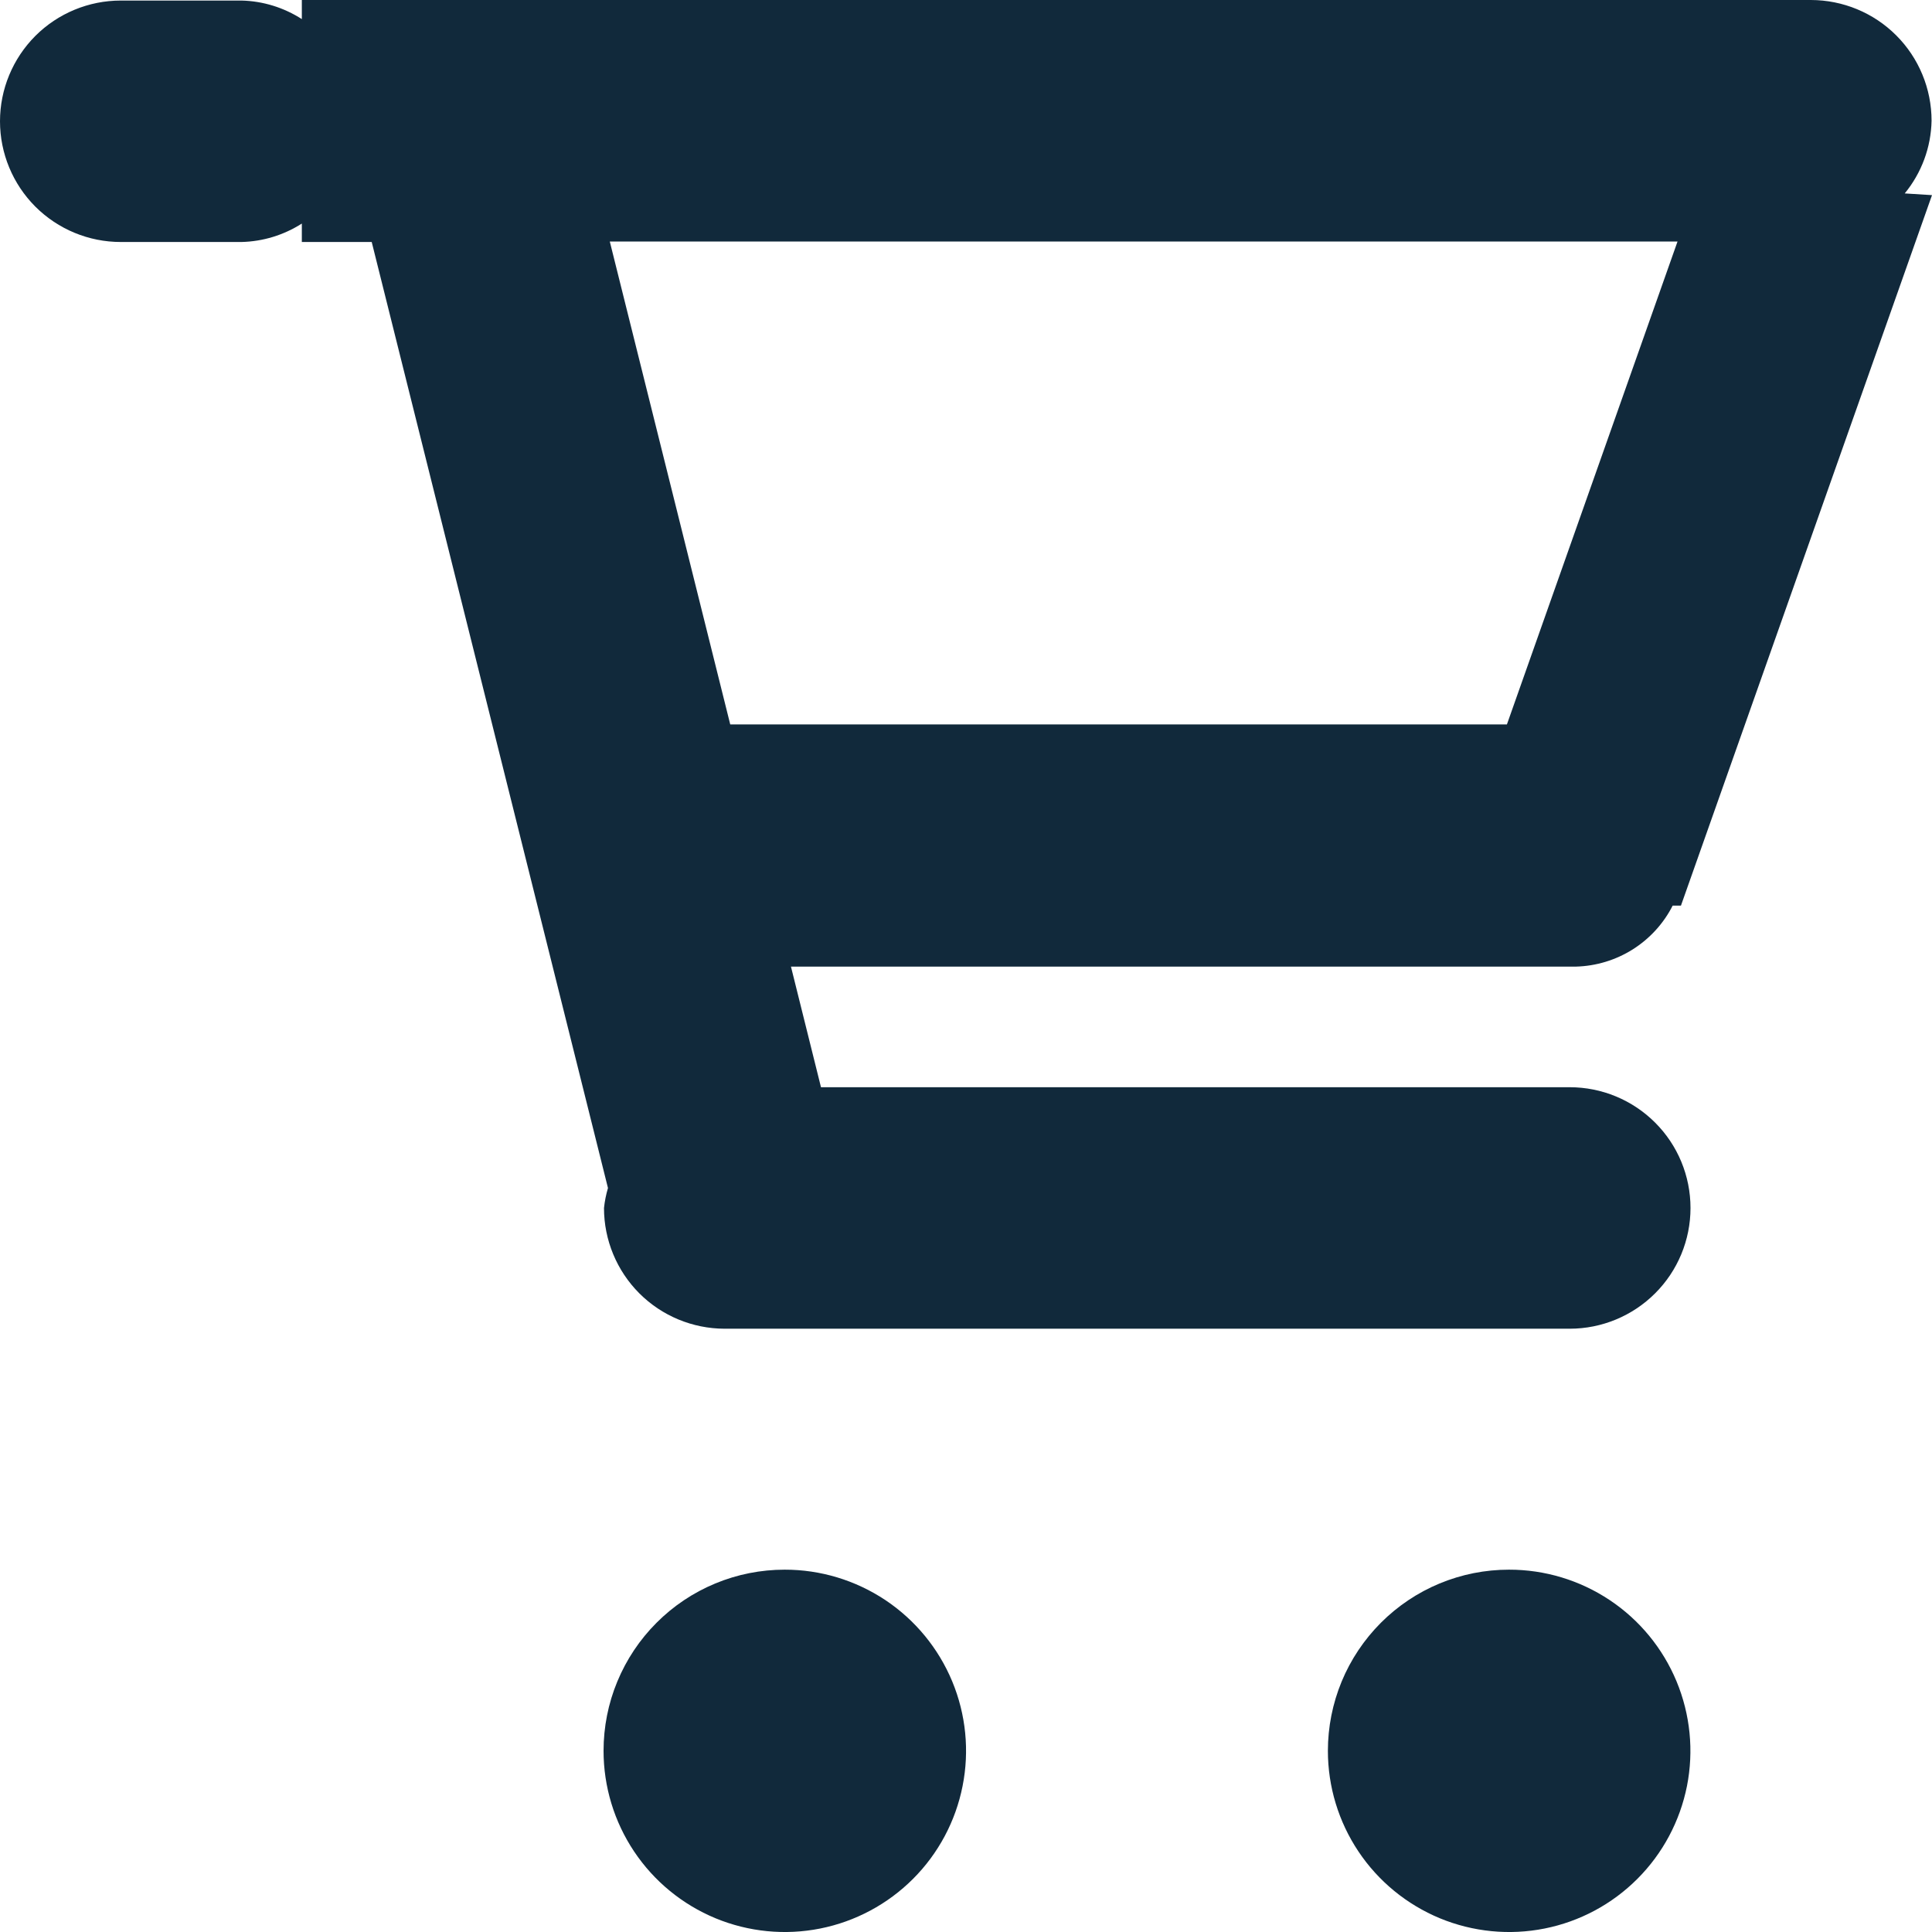
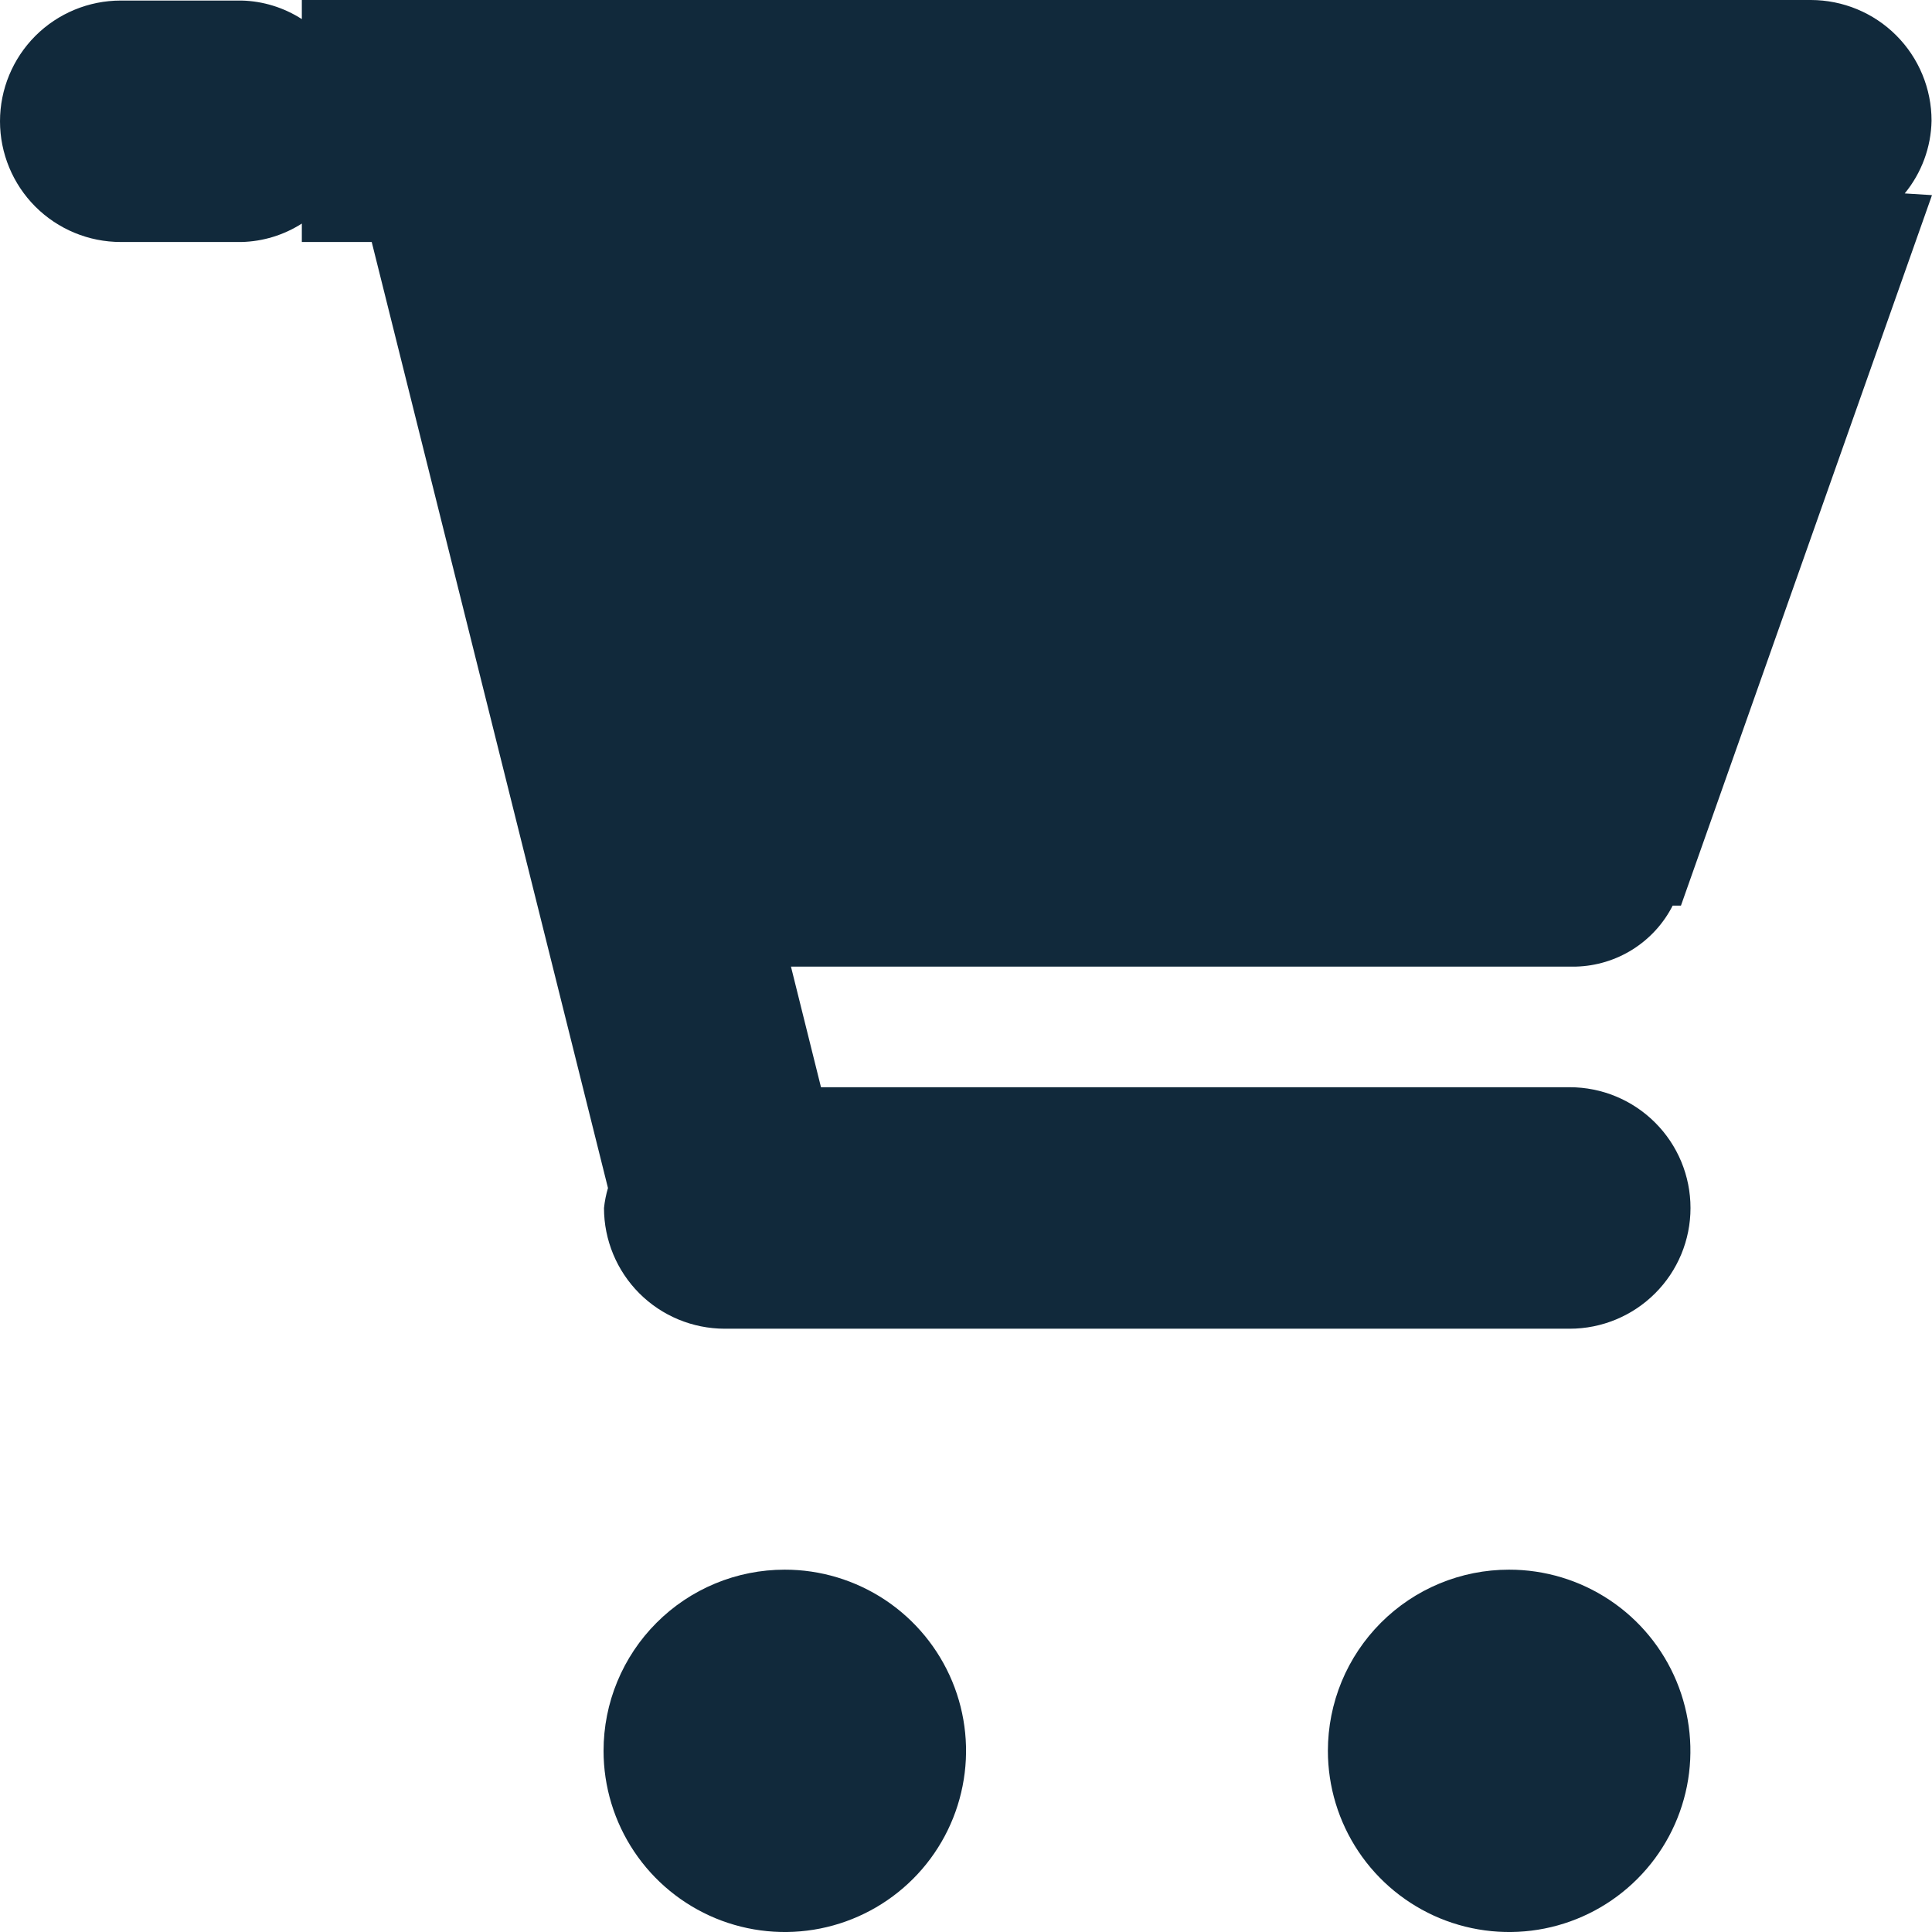
<svg xmlns="http://www.w3.org/2000/svg" width="35" height="35" viewBox="0 0 35 35" fill="none">
-   <path d="M35 3.535L30.452 16.406H30.302C30.137 16.731 29.887 17.004 29.579 17.199C29.271 17.393 28.916 17.501 28.552 17.511H14.329L14.873 19.696H28.437C29.017 19.696 29.574 19.927 29.984 20.337C30.395 20.747 30.625 21.303 30.625 21.884C30.625 22.464 30.395 23.02 29.984 23.43C29.574 23.84 29.017 24.071 28.437 24.071H13.128C12.548 24.07 11.992 23.84 11.582 23.43C11.172 23.019 10.942 22.463 10.942 21.884C10.955 21.761 10.979 21.64 11.014 21.522L6.734 4.384H5.468V4.05C5.141 4.259 4.763 4.375 4.375 4.384H2.188C1.608 4.384 1.052 4.154 0.641 3.744C0.231 3.334 0 2.777 0 2.197C0 1.617 0.231 1.061 0.641 0.65C1.052 0.24 1.608 0.01 2.188 0.01H4.375C4.763 0.019 5.141 0.136 5.468 0.346V0H32.806C33.386 0.001 33.942 0.231 34.352 0.641C34.762 1.051 34.992 1.608 34.992 2.187C34.983 2.668 34.811 3.132 34.506 3.504L35 3.535ZM11.047 4.375L13.229 13.124H27.299L30.39 4.375H11.047ZM14.214 28.436C14.863 28.435 15.498 28.627 16.039 28.987C16.579 29.347 17.001 29.86 17.25 30.459C17.499 31.059 17.565 31.719 17.438 32.356C17.312 32.993 17 33.578 16.541 34.037C16.081 34.497 15.496 34.81 14.859 34.937C14.222 35.064 13.562 34.999 12.962 34.751C12.362 34.502 11.849 34.082 11.488 33.542C11.127 33.002 10.934 32.367 10.934 31.718C10.934 31.287 11.018 30.861 11.183 30.463C11.348 30.064 11.589 29.703 11.894 29.398C12.198 29.093 12.56 28.851 12.958 28.686C13.356 28.521 13.783 28.436 14.214 28.436ZM27.336 28.436C27.986 28.435 28.621 28.627 29.161 28.987C29.702 29.347 30.123 29.86 30.372 30.459C30.621 31.059 30.687 31.719 30.561 32.356C30.434 32.993 30.122 33.578 29.663 34.037C29.204 34.497 28.619 34.81 27.982 34.937C27.345 35.064 26.684 34.999 26.084 34.751C25.484 34.502 24.971 34.082 24.61 33.542C24.249 33.002 24.056 32.367 24.056 31.718C24.056 31.287 24.141 30.861 24.305 30.463C24.47 30.064 24.712 29.703 25.016 29.398C25.321 29.093 25.682 28.851 26.08 28.686C26.478 28.521 26.905 28.436 27.336 28.436Z" fill="#11293B" />
+   <path d="M35 3.535L30.452 16.406H30.302C30.137 16.731 29.887 17.004 29.579 17.199C29.271 17.393 28.916 17.501 28.552 17.511H14.329L14.873 19.696H28.437C29.017 19.696 29.574 19.927 29.984 20.337C30.395 20.747 30.625 21.303 30.625 21.884C30.625 22.464 30.395 23.02 29.984 23.43C29.574 23.84 29.017 24.071 28.437 24.071H13.128C12.548 24.07 11.992 23.84 11.582 23.43C11.172 23.019 10.942 22.463 10.942 21.884C10.955 21.761 10.979 21.64 11.014 21.522L6.734 4.384H5.468V4.05C5.141 4.259 4.763 4.375 4.375 4.384H2.188C1.608 4.384 1.052 4.154 0.641 3.744C0.231 3.334 0 2.777 0 2.197C0 1.617 0.231 1.061 0.641 0.65C1.052 0.24 1.608 0.01 2.188 0.01H4.375C4.763 0.019 5.141 0.136 5.468 0.346V0H32.806C33.386 0.001 33.942 0.231 34.352 0.641C34.762 1.051 34.992 1.608 34.992 2.187C34.983 2.668 34.811 3.132 34.506 3.504L35 3.535ZM11.047 4.375L13.229 13.124H27.299H11.047ZM14.214 28.436C14.863 28.435 15.498 28.627 16.039 28.987C16.579 29.347 17.001 29.86 17.25 30.459C17.499 31.059 17.565 31.719 17.438 32.356C17.312 32.993 17 33.578 16.541 34.037C16.081 34.497 15.496 34.81 14.859 34.937C14.222 35.064 13.562 34.999 12.962 34.751C12.362 34.502 11.849 34.082 11.488 33.542C11.127 33.002 10.934 32.367 10.934 31.718C10.934 31.287 11.018 30.861 11.183 30.463C11.348 30.064 11.589 29.703 11.894 29.398C12.198 29.093 12.56 28.851 12.958 28.686C13.356 28.521 13.783 28.436 14.214 28.436ZM27.336 28.436C27.986 28.435 28.621 28.627 29.161 28.987C29.702 29.347 30.123 29.86 30.372 30.459C30.621 31.059 30.687 31.719 30.561 32.356C30.434 32.993 30.122 33.578 29.663 34.037C29.204 34.497 28.619 34.81 27.982 34.937C27.345 35.064 26.684 34.999 26.084 34.751C25.484 34.502 24.971 34.082 24.61 33.542C24.249 33.002 24.056 32.367 24.056 31.718C24.056 31.287 24.141 30.861 24.305 30.463C24.47 30.064 24.712 29.703 25.016 29.398C25.321 29.093 25.682 28.851 26.08 28.686C26.478 28.521 26.905 28.436 27.336 28.436Z" fill="#11293B" />
</svg>